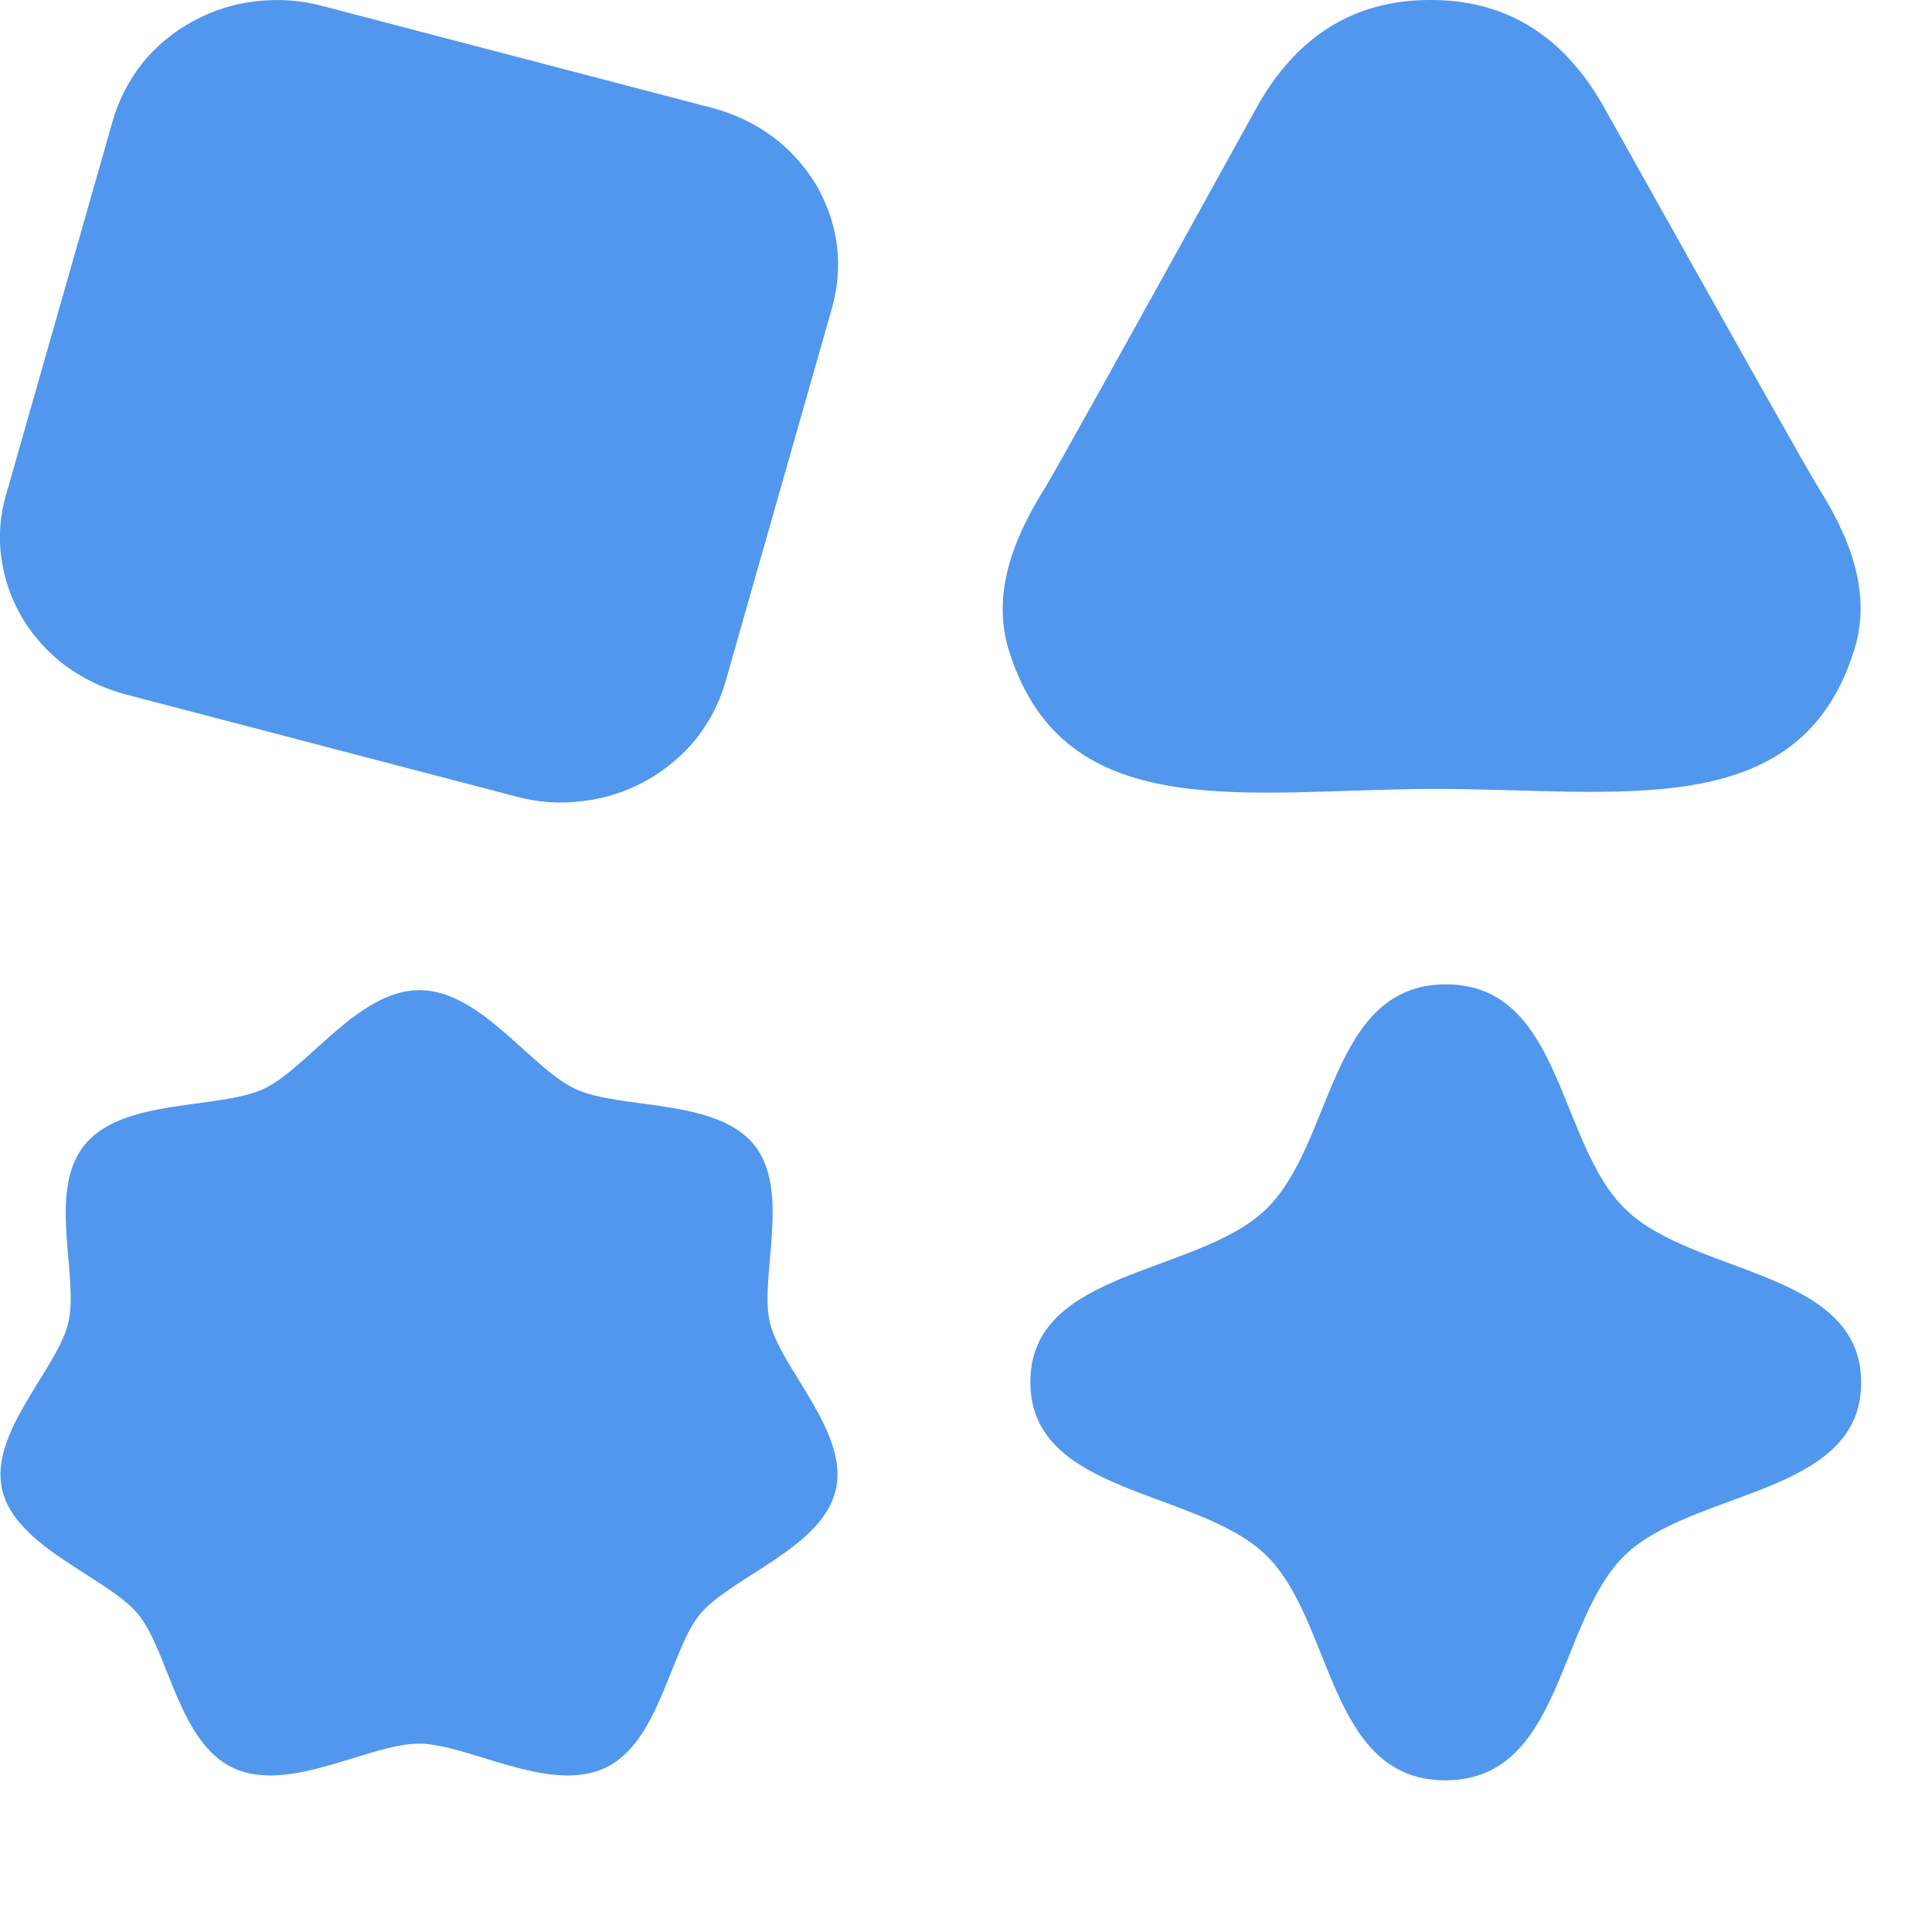
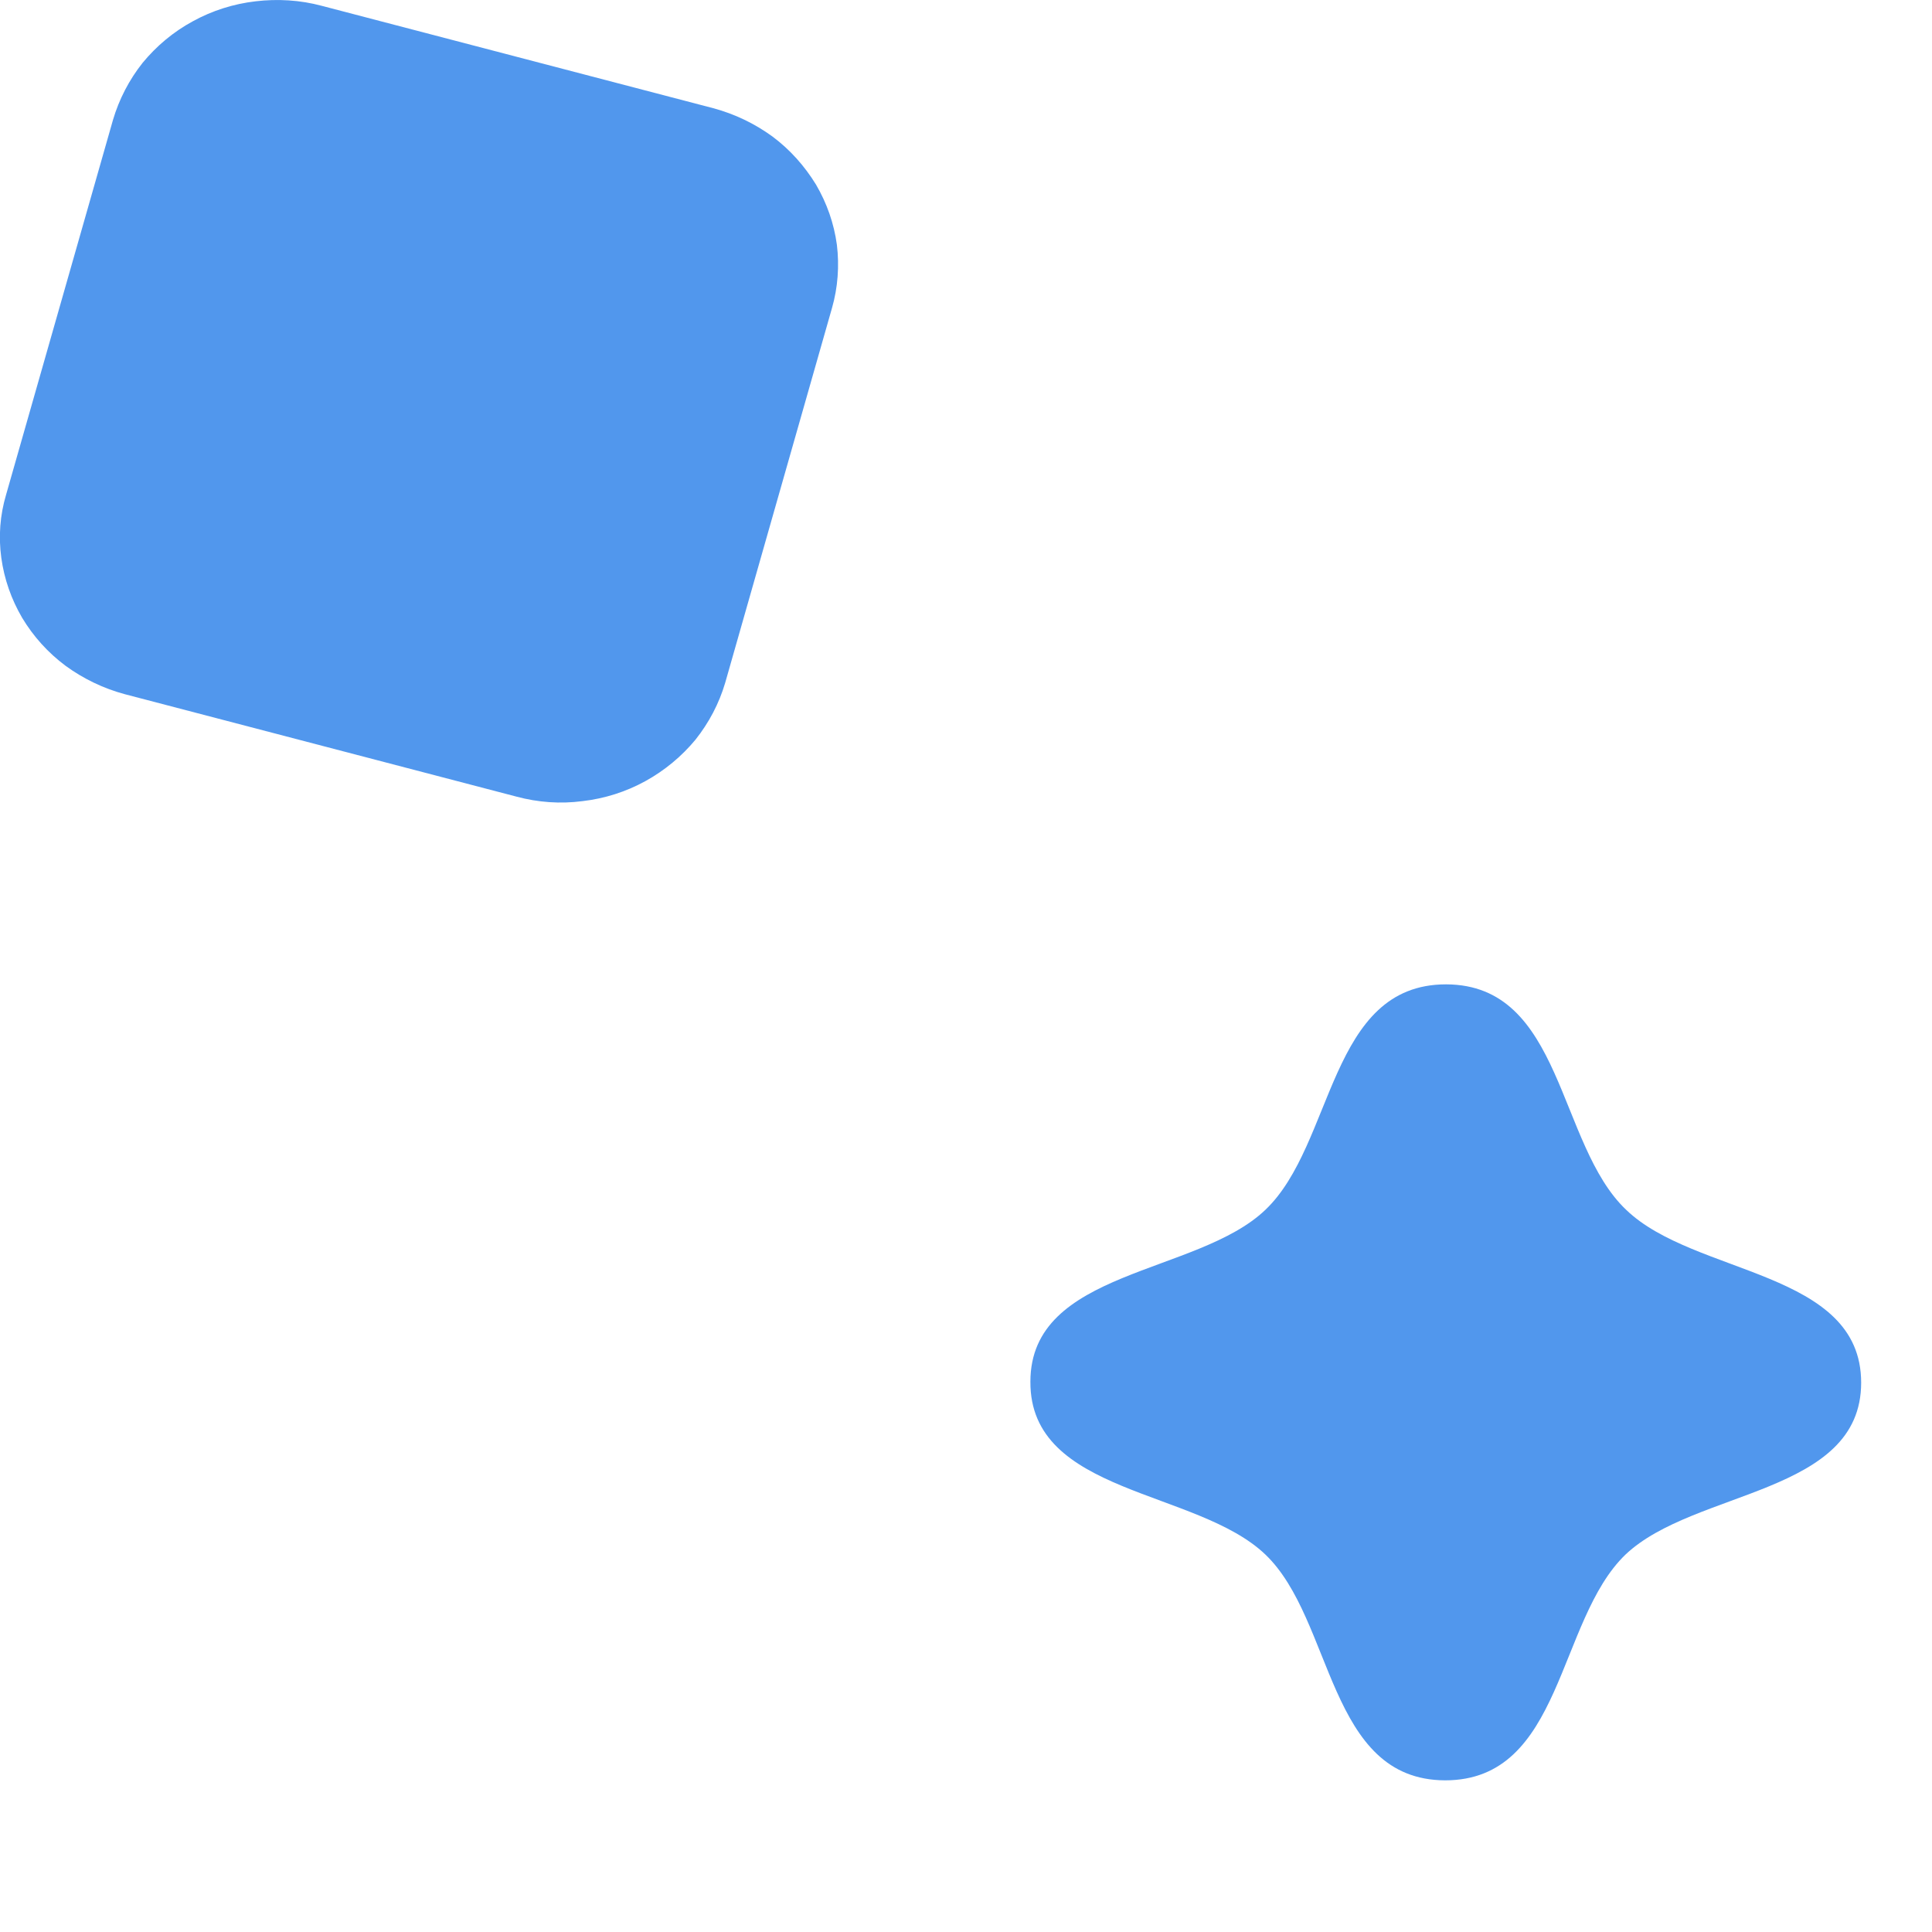
<svg xmlns="http://www.w3.org/2000/svg" fill="none" height="100%" overflow="visible" preserveAspectRatio="none" style="display: block;" viewBox="0 0 6 6" width="100%">
  <g id="Vector">
-     <path d="M4.441 0C4.677 -0.001 4.857 0.111 4.982 0.334C5.395 1.072 5.616 1.464 5.644 1.509C5.741 1.662 5.817 1.84 5.757 2.023C5.586 2.562 5.025 2.449 4.447 2.45C3.869 2.452 3.31 2.567 3.136 2.029C3.075 1.845 3.15 1.667 3.246 1.514C3.274 1.469 3.493 1.076 3.902 0.335C4.026 0.112 4.206 0 4.441 0Z" fill="#5197ED" />
-     <path d="M2.252 2.121C2.233 2.185 2.202 2.244 2.16 2.297C2.117 2.349 2.064 2.393 2.004 2.426C1.944 2.459 1.878 2.48 1.809 2.488C1.74 2.497 1.671 2.492 1.604 2.474L0.388 2.156C0.321 2.138 0.259 2.108 0.204 2.068C0.149 2.027 0.104 1.977 0.069 1.919C0.035 1.861 0.013 1.798 0.004 1.732C-0.005 1.666 0 1.6 0.019 1.536L0.351 0.372C0.37 0.308 0.401 0.248 0.443 0.195C0.486 0.143 0.538 0.099 0.599 0.066C0.659 0.033 0.725 0.012 0.794 0.004C0.862 -0.004 0.932 0 0.999 0.018L2.215 0.336C2.282 0.354 2.344 0.384 2.399 0.424C2.454 0.465 2.499 0.516 2.534 0.573C2.568 0.631 2.59 0.694 2.599 0.76C2.607 0.826 2.602 0.893 2.584 0.956L2.252 2.121Z" fill="#5197ED" />
-     <path d="M1.787 3.382C1.924 3.446 2.221 3.41 2.34 3.553C2.459 3.696 2.357 3.965 2.391 4.108C2.426 4.251 2.639 4.451 2.595 4.629C2.553 4.807 2.27 4.898 2.174 5.013C2.08 5.128 2.049 5.412 1.878 5.491C1.705 5.571 1.455 5.416 1.301 5.415C1.147 5.415 0.898 5.571 0.725 5.491C0.554 5.412 0.523 5.127 0.429 5.013C0.333 4.898 0.05 4.807 0.007 4.628C-0.036 4.45 0.179 4.251 0.212 4.108C0.247 3.965 0.144 3.696 0.265 3.553C0.384 3.41 0.678 3.446 0.818 3.382C0.956 3.318 1.111 3.075 1.303 3.075C1.493 3.075 1.649 3.318 1.787 3.382Z" fill="#5197ED" />
+     <path d="M2.252 2.121C2.233 2.185 2.202 2.244 2.16 2.297C2.117 2.349 2.064 2.393 2.004 2.426C1.944 2.459 1.878 2.48 1.809 2.488C1.74 2.497 1.671 2.492 1.604 2.474L0.388 2.156C0.321 2.138 0.259 2.108 0.204 2.068C0.149 2.027 0.104 1.977 0.069 1.919C0.035 1.861 0.013 1.798 0.004 1.732C-0.005 1.666 0 1.6 0.019 1.536L0.351 0.372C0.37 0.308 0.401 0.248 0.443 0.195C0.486 0.143 0.538 0.099 0.599 0.066C0.659 0.033 0.725 0.012 0.794 0.004C0.862 -0.004 0.932 0 0.999 0.018L2.215 0.336C2.282 0.354 2.344 0.384 2.399 0.424C2.454 0.465 2.499 0.516 2.534 0.573C2.568 0.631 2.59 0.694 2.599 0.76C2.607 0.826 2.602 0.893 2.584 0.956L2.252 2.121" fill="#5197ED" />
    <path d="M5.05 3.757C5.262 3.962 5.78 3.944 5.78 4.294C5.78 4.643 5.262 4.625 5.048 4.828C4.835 5.033 4.854 5.529 4.488 5.529C4.123 5.528 4.142 5.031 3.93 4.828C3.717 4.624 3.198 4.642 3.2 4.291C3.2 3.942 3.718 3.96 3.93 3.757C4.144 3.553 4.126 3.057 4.491 3.057C4.855 3.058 4.836 3.554 5.05 3.757Z" fill="#5197ED" />
  </g>
</svg>